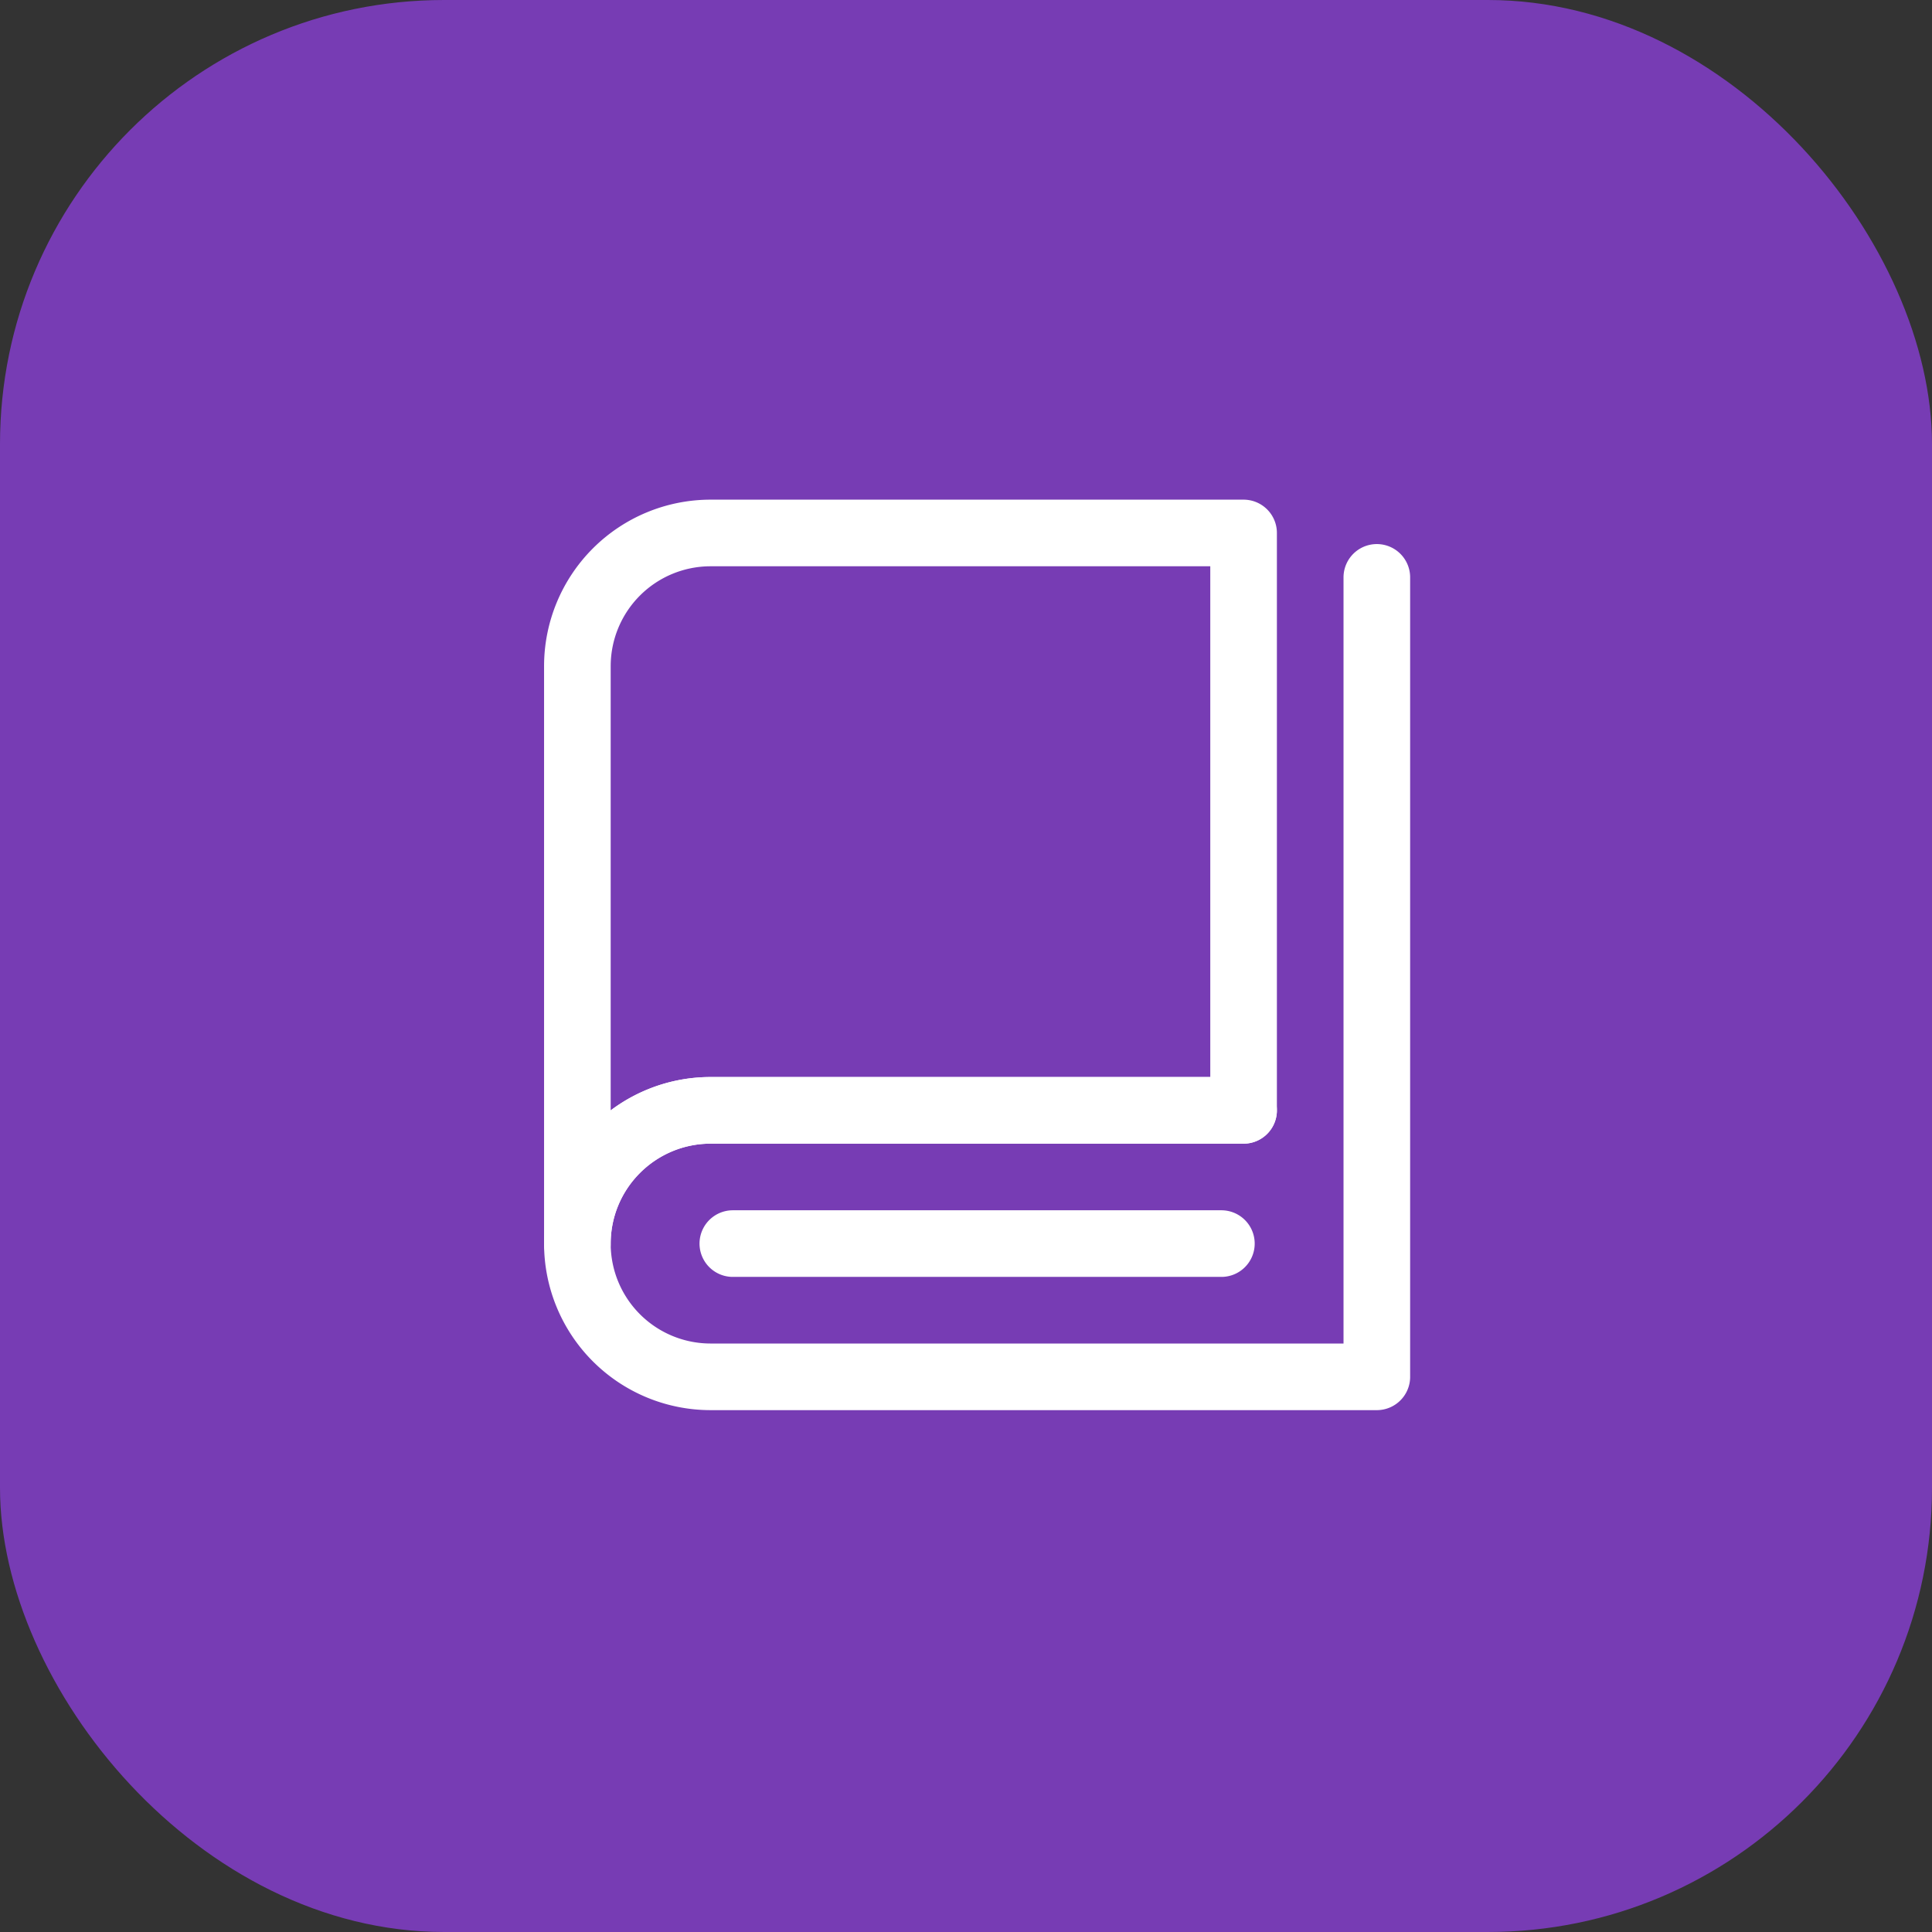
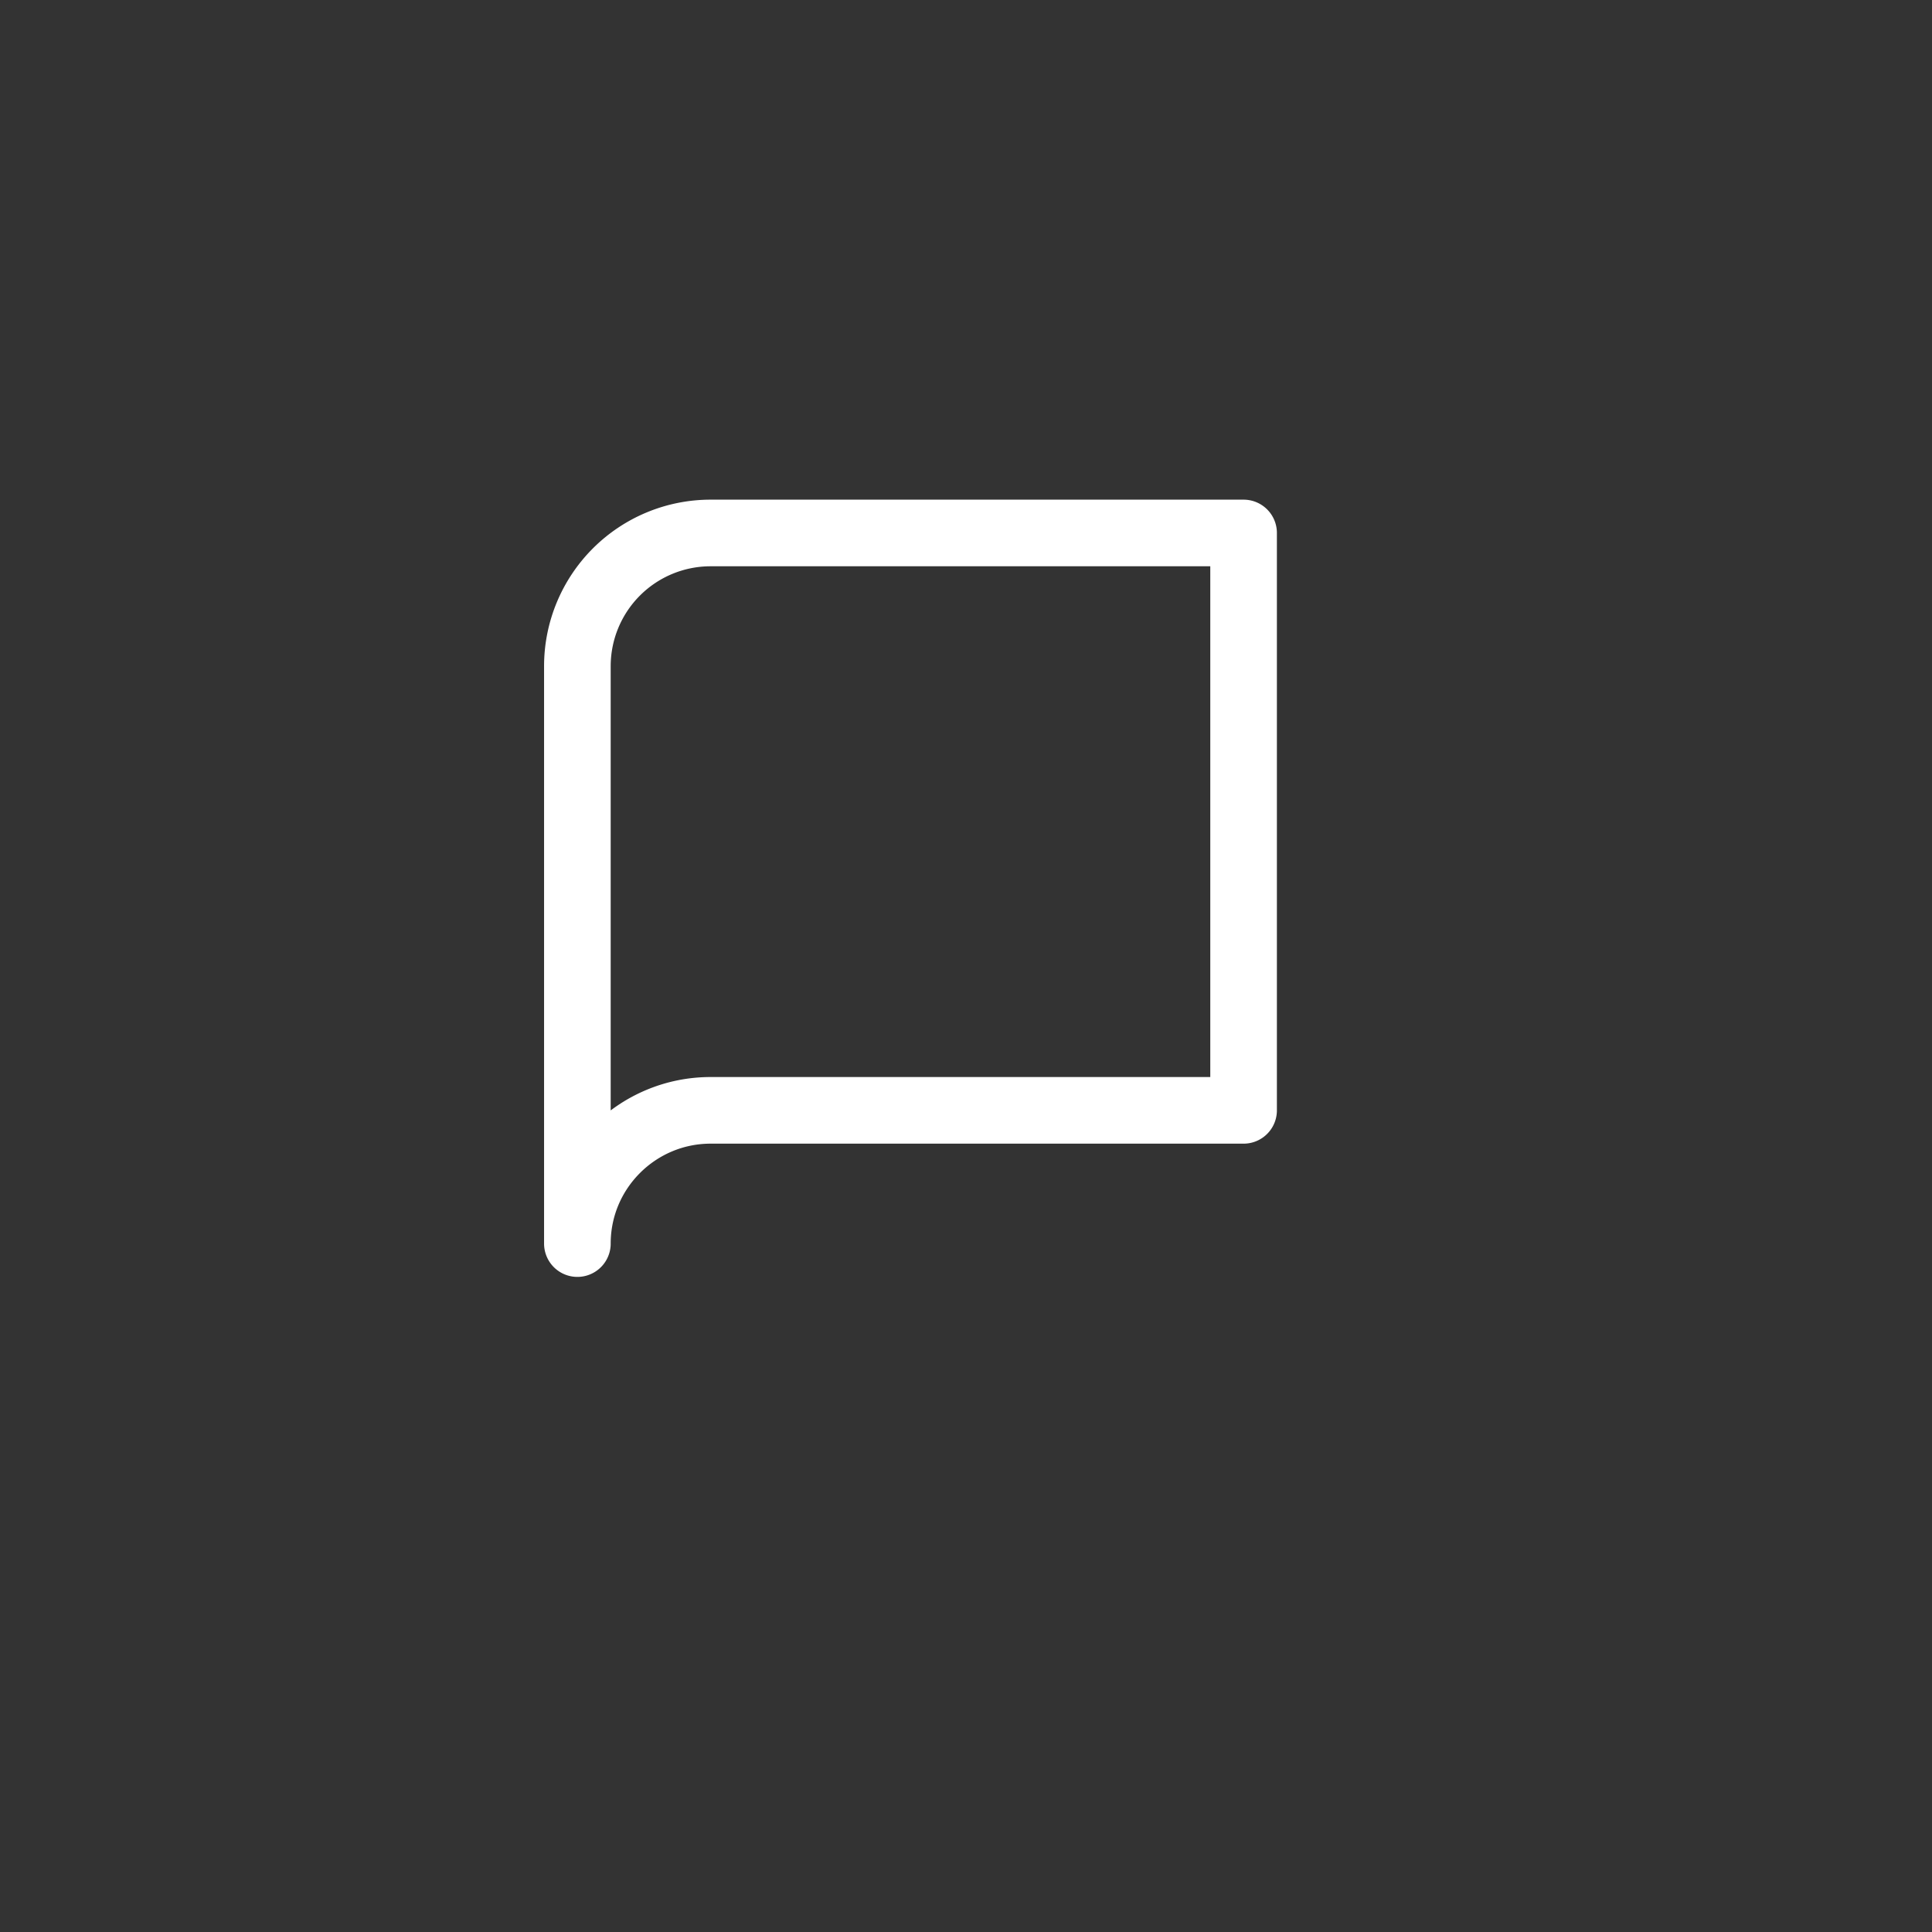
<svg xmlns="http://www.w3.org/2000/svg" width="87" height="87" fill="none">
  <rect width="100%" height="100%" fill="#333333" stroke="none" />
-   <rect width="87" height="87" rx="20" fill="#773CB4" />
  <path d="M26 56V30a6 6 0 016-6h24v26H32c-3.3 0-6 2.684-6 6z" stroke="#fff" stroke-width="3" stroke-linejoin="round" />
-   <path d="M56 50H32a6 6 0 000 12h30V26M33 56h22" stroke="#fff" stroke-width="3" stroke-linecap="round" stroke-linejoin="round" />
</svg>